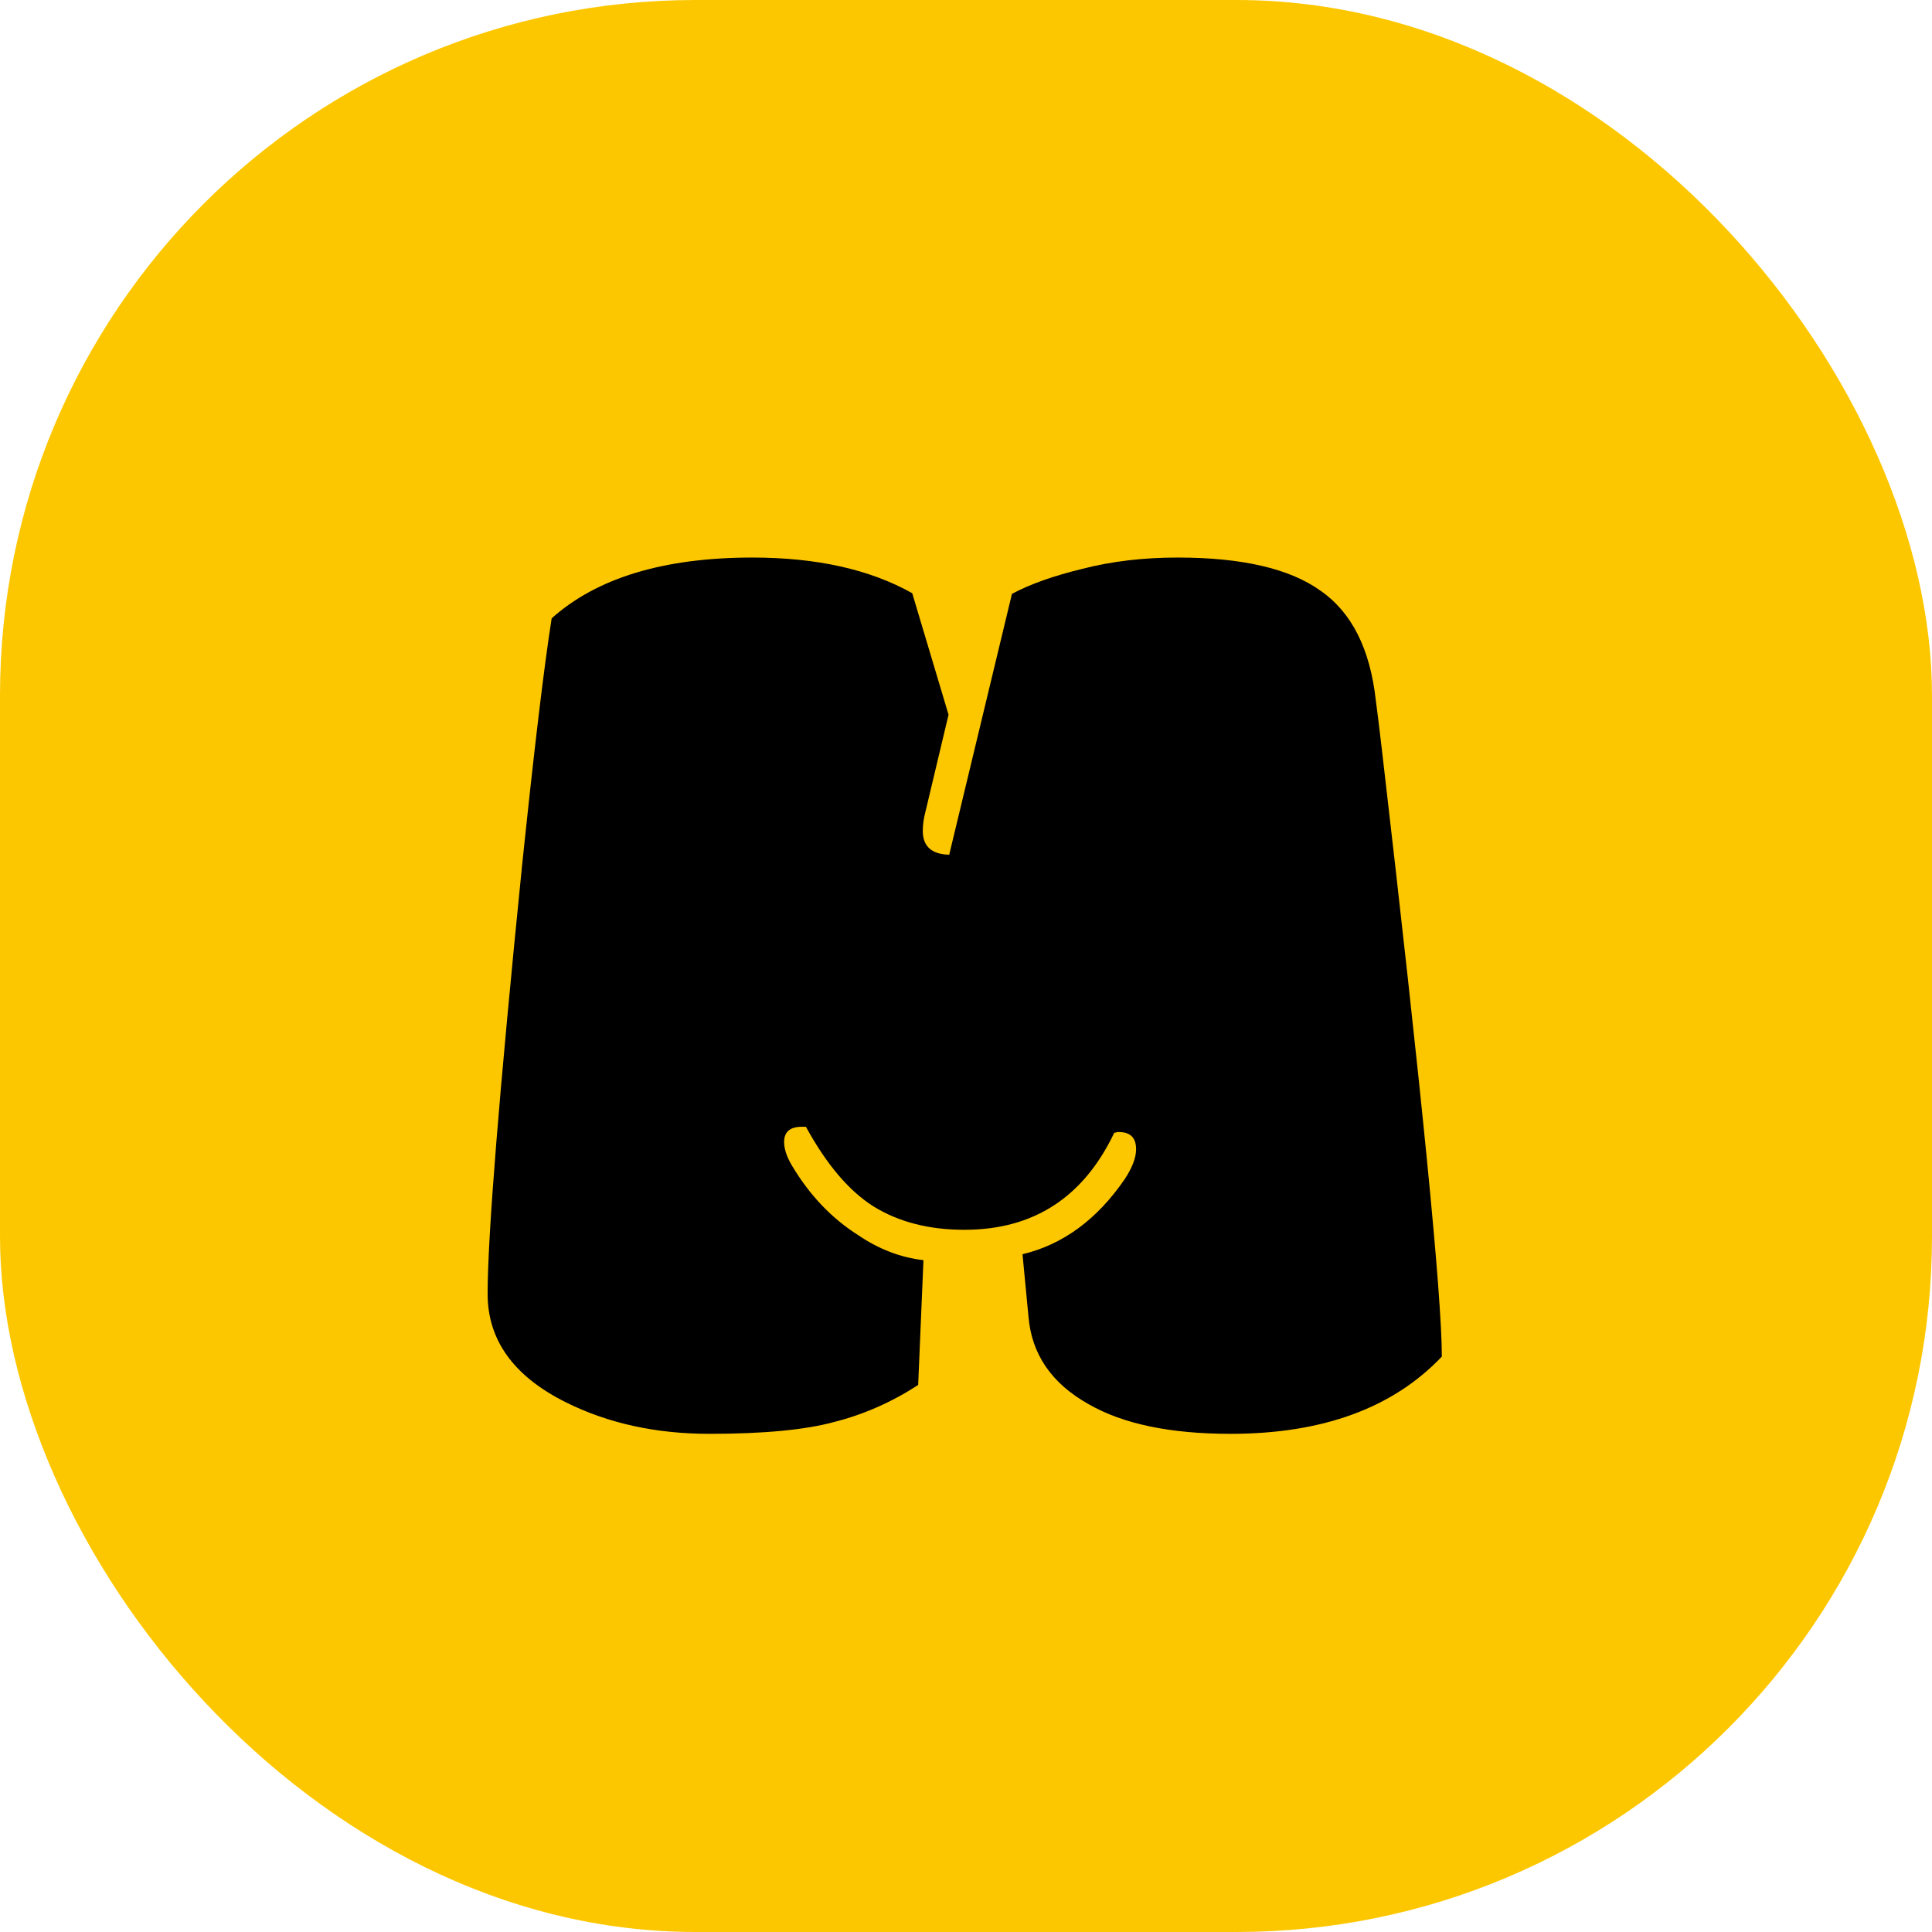
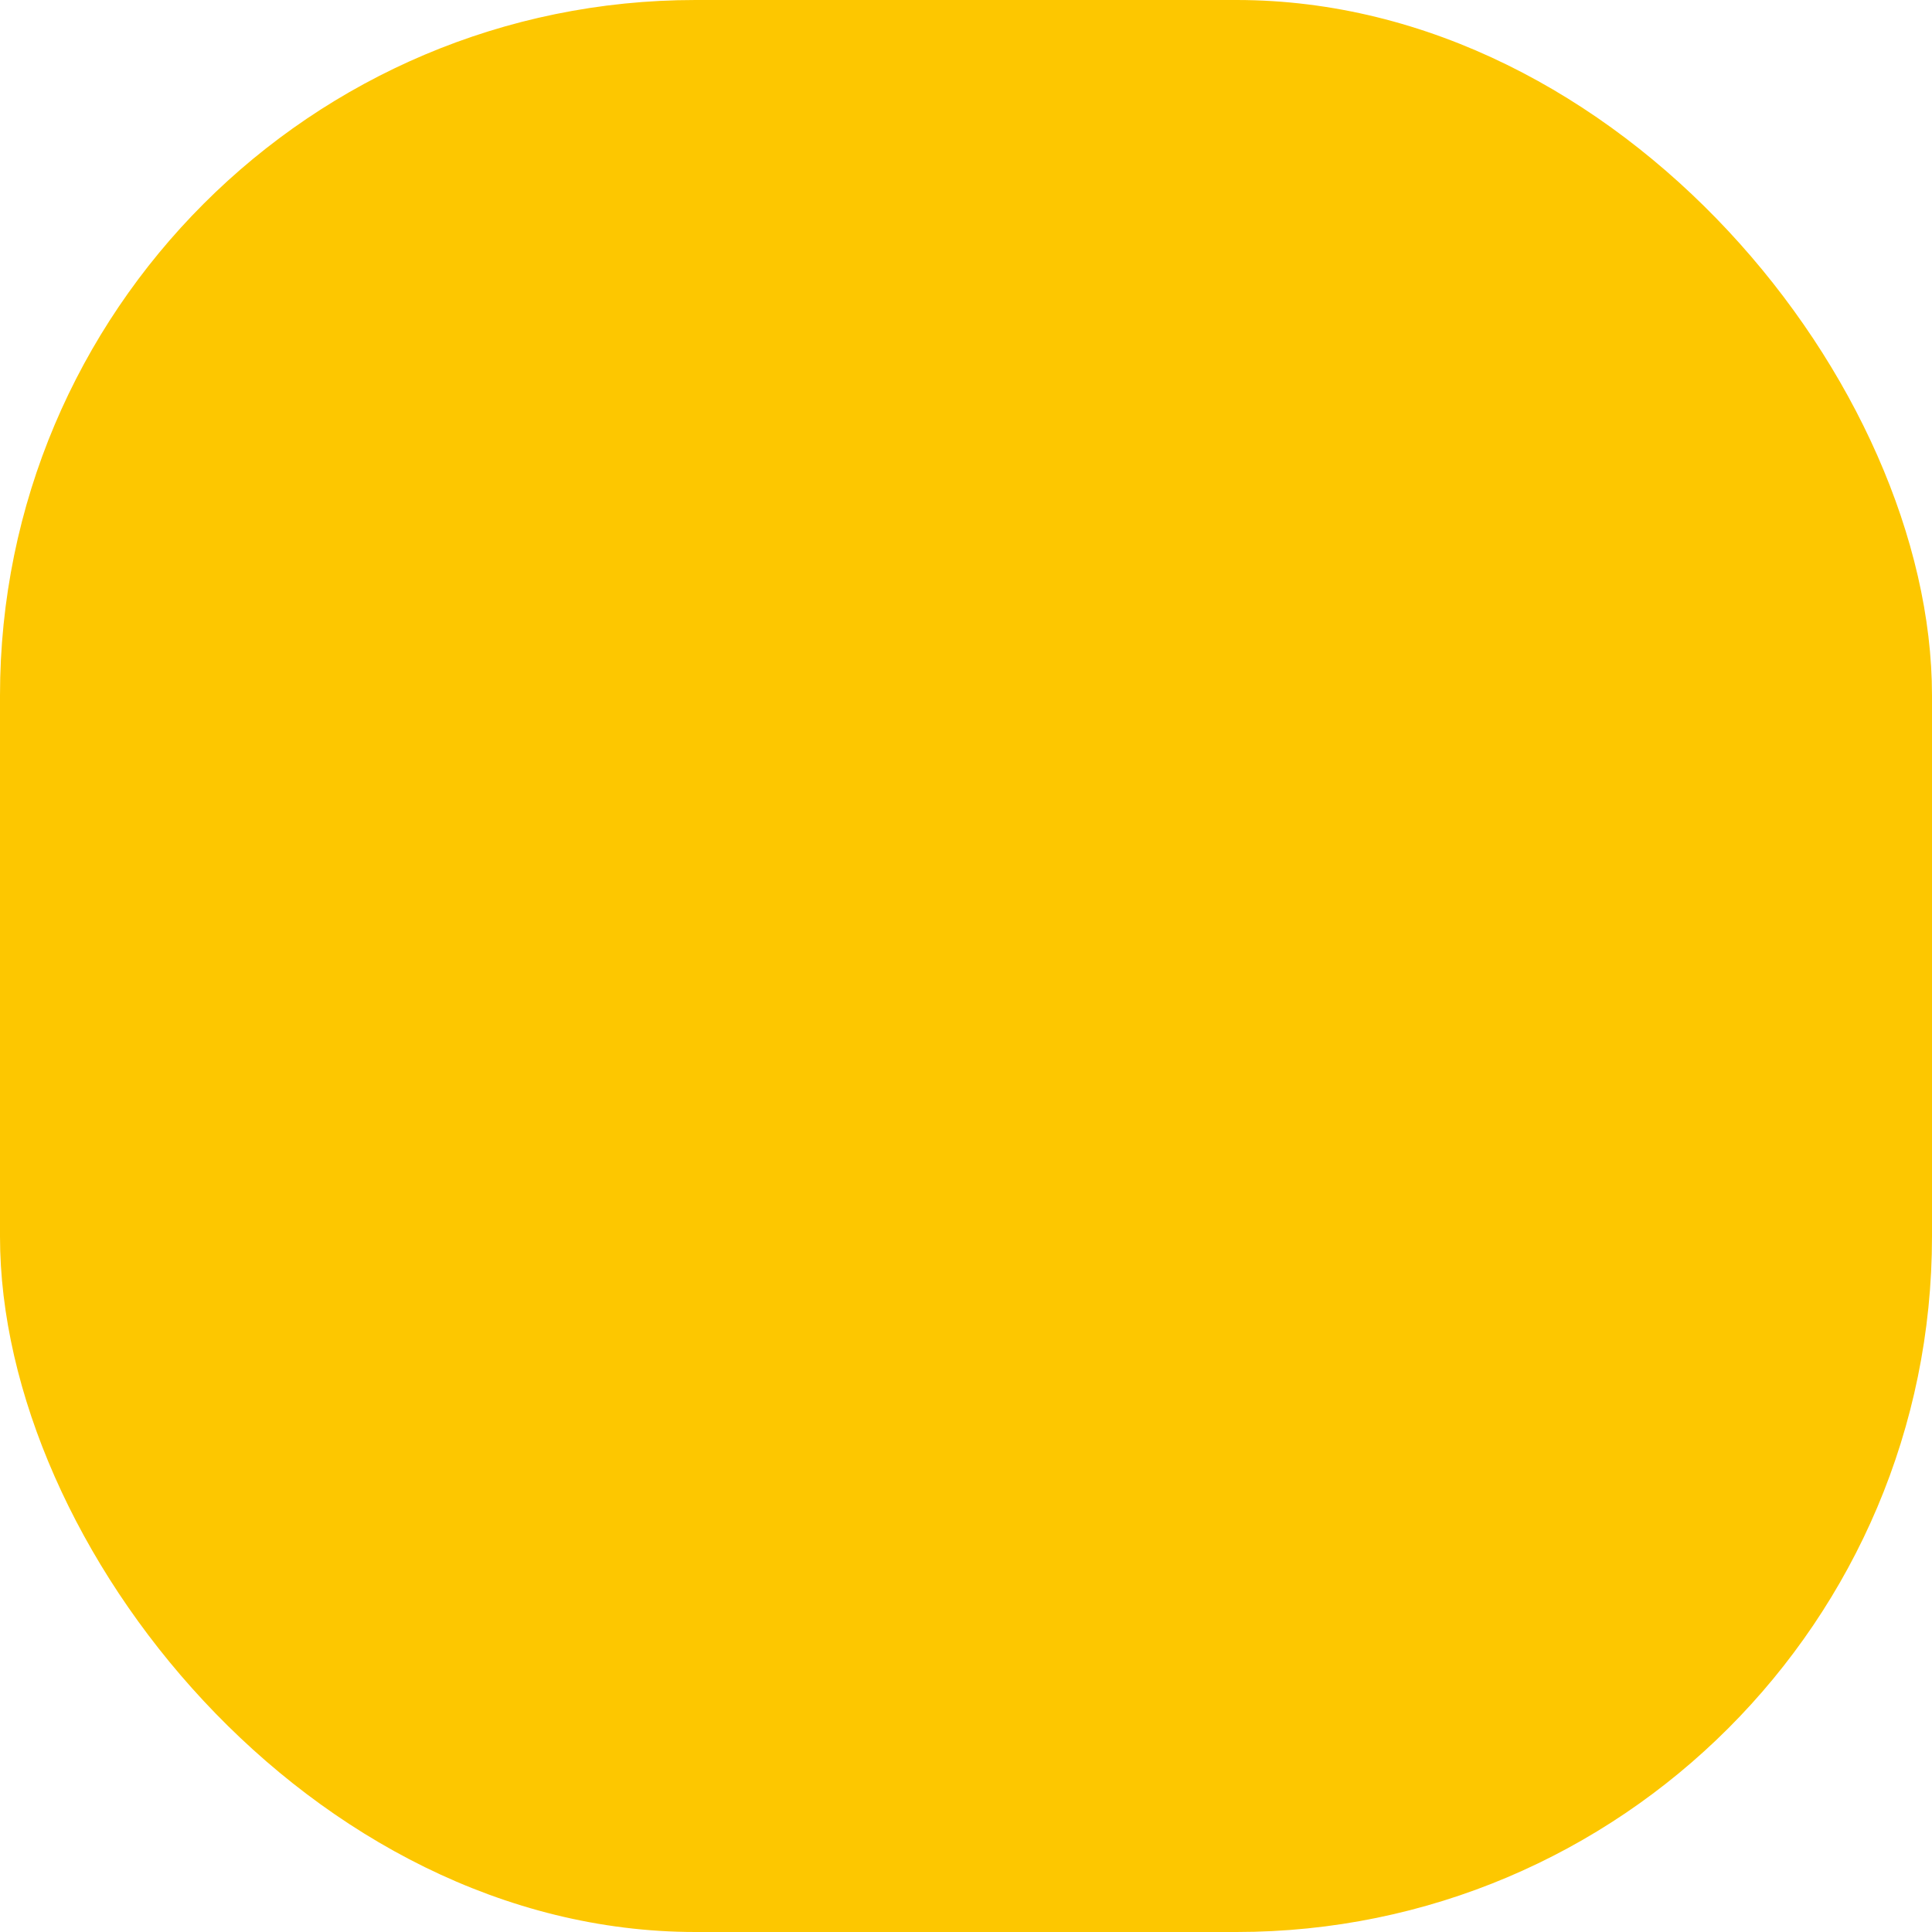
<svg xmlns="http://www.w3.org/2000/svg" width="500" height="500" viewBox="0 0 500 500" fill="none">
  <g clip-path="url(#clip0_1_154)">
    <rect width="500" height="500" rx="180" fill="#FDC700" />
-     <path d="M318.457 371.076C302.848 371.076 290.601 368.513 281.714 363.386C272.144 358.031 266.96 350.454 266.162 340.656L264.624 324.592C275.106 322.085 283.936 315.591 291.113 305.109C293.05 302.147 294.019 299.584 294.019 297.419C294.019 294.457 292.537 292.976 289.575 292.976H289.062C288.949 293.09 288.721 293.146 288.379 293.146C280.404 309.895 267.472 318.269 249.585 318.269C240.47 318.269 232.666 316.275 226.172 312.287C219.792 308.299 213.924 301.407 208.569 291.608H207.544C204.468 291.608 202.93 292.919 202.93 295.539C202.93 297.362 203.613 299.413 204.98 301.691C209.538 309.325 215.234 315.306 222.07 319.636C227.425 323.282 233.065 325.446 238.989 326.13L237.622 358.43C230.786 362.873 223.551 366.063 215.918 368C208.398 370.051 197.632 371.076 183.618 371.076C169.718 371.076 157.3 368.342 146.362 362.873C132.918 356.151 126.196 346.809 126.196 334.846C126.196 319.921 129.159 283.063 135.083 224.274C138.273 193.627 140.837 172.207 142.773 160.017C154.508 149.535 171.826 144.294 194.727 144.294C211.361 144.294 225.146 147.37 236.084 153.522L245.483 184.968L239.502 210.09C239.046 211.799 238.818 213.451 238.818 215.046C238.818 219.034 241.097 221.084 245.654 221.198L261.89 153.693C266.561 151.187 272.656 149.022 280.176 147.199C287.695 145.262 295.898 144.294 304.785 144.294C321.419 144.294 333.724 147.142 341.699 152.839C349.788 158.422 354.574 167.878 356.055 181.208C356.396 183.715 356.909 187.873 357.593 193.684C367.961 282.779 373.145 335.244 373.145 351.081C360.498 364.411 342.269 371.076 318.457 371.076Z" fill="black" />
  </g>
  <defs>
    <clipPath id="clip0_1_154">
      <rect width="500" height="500" rx="180" fill="white" />
    </clipPath>
  </defs>
</svg>